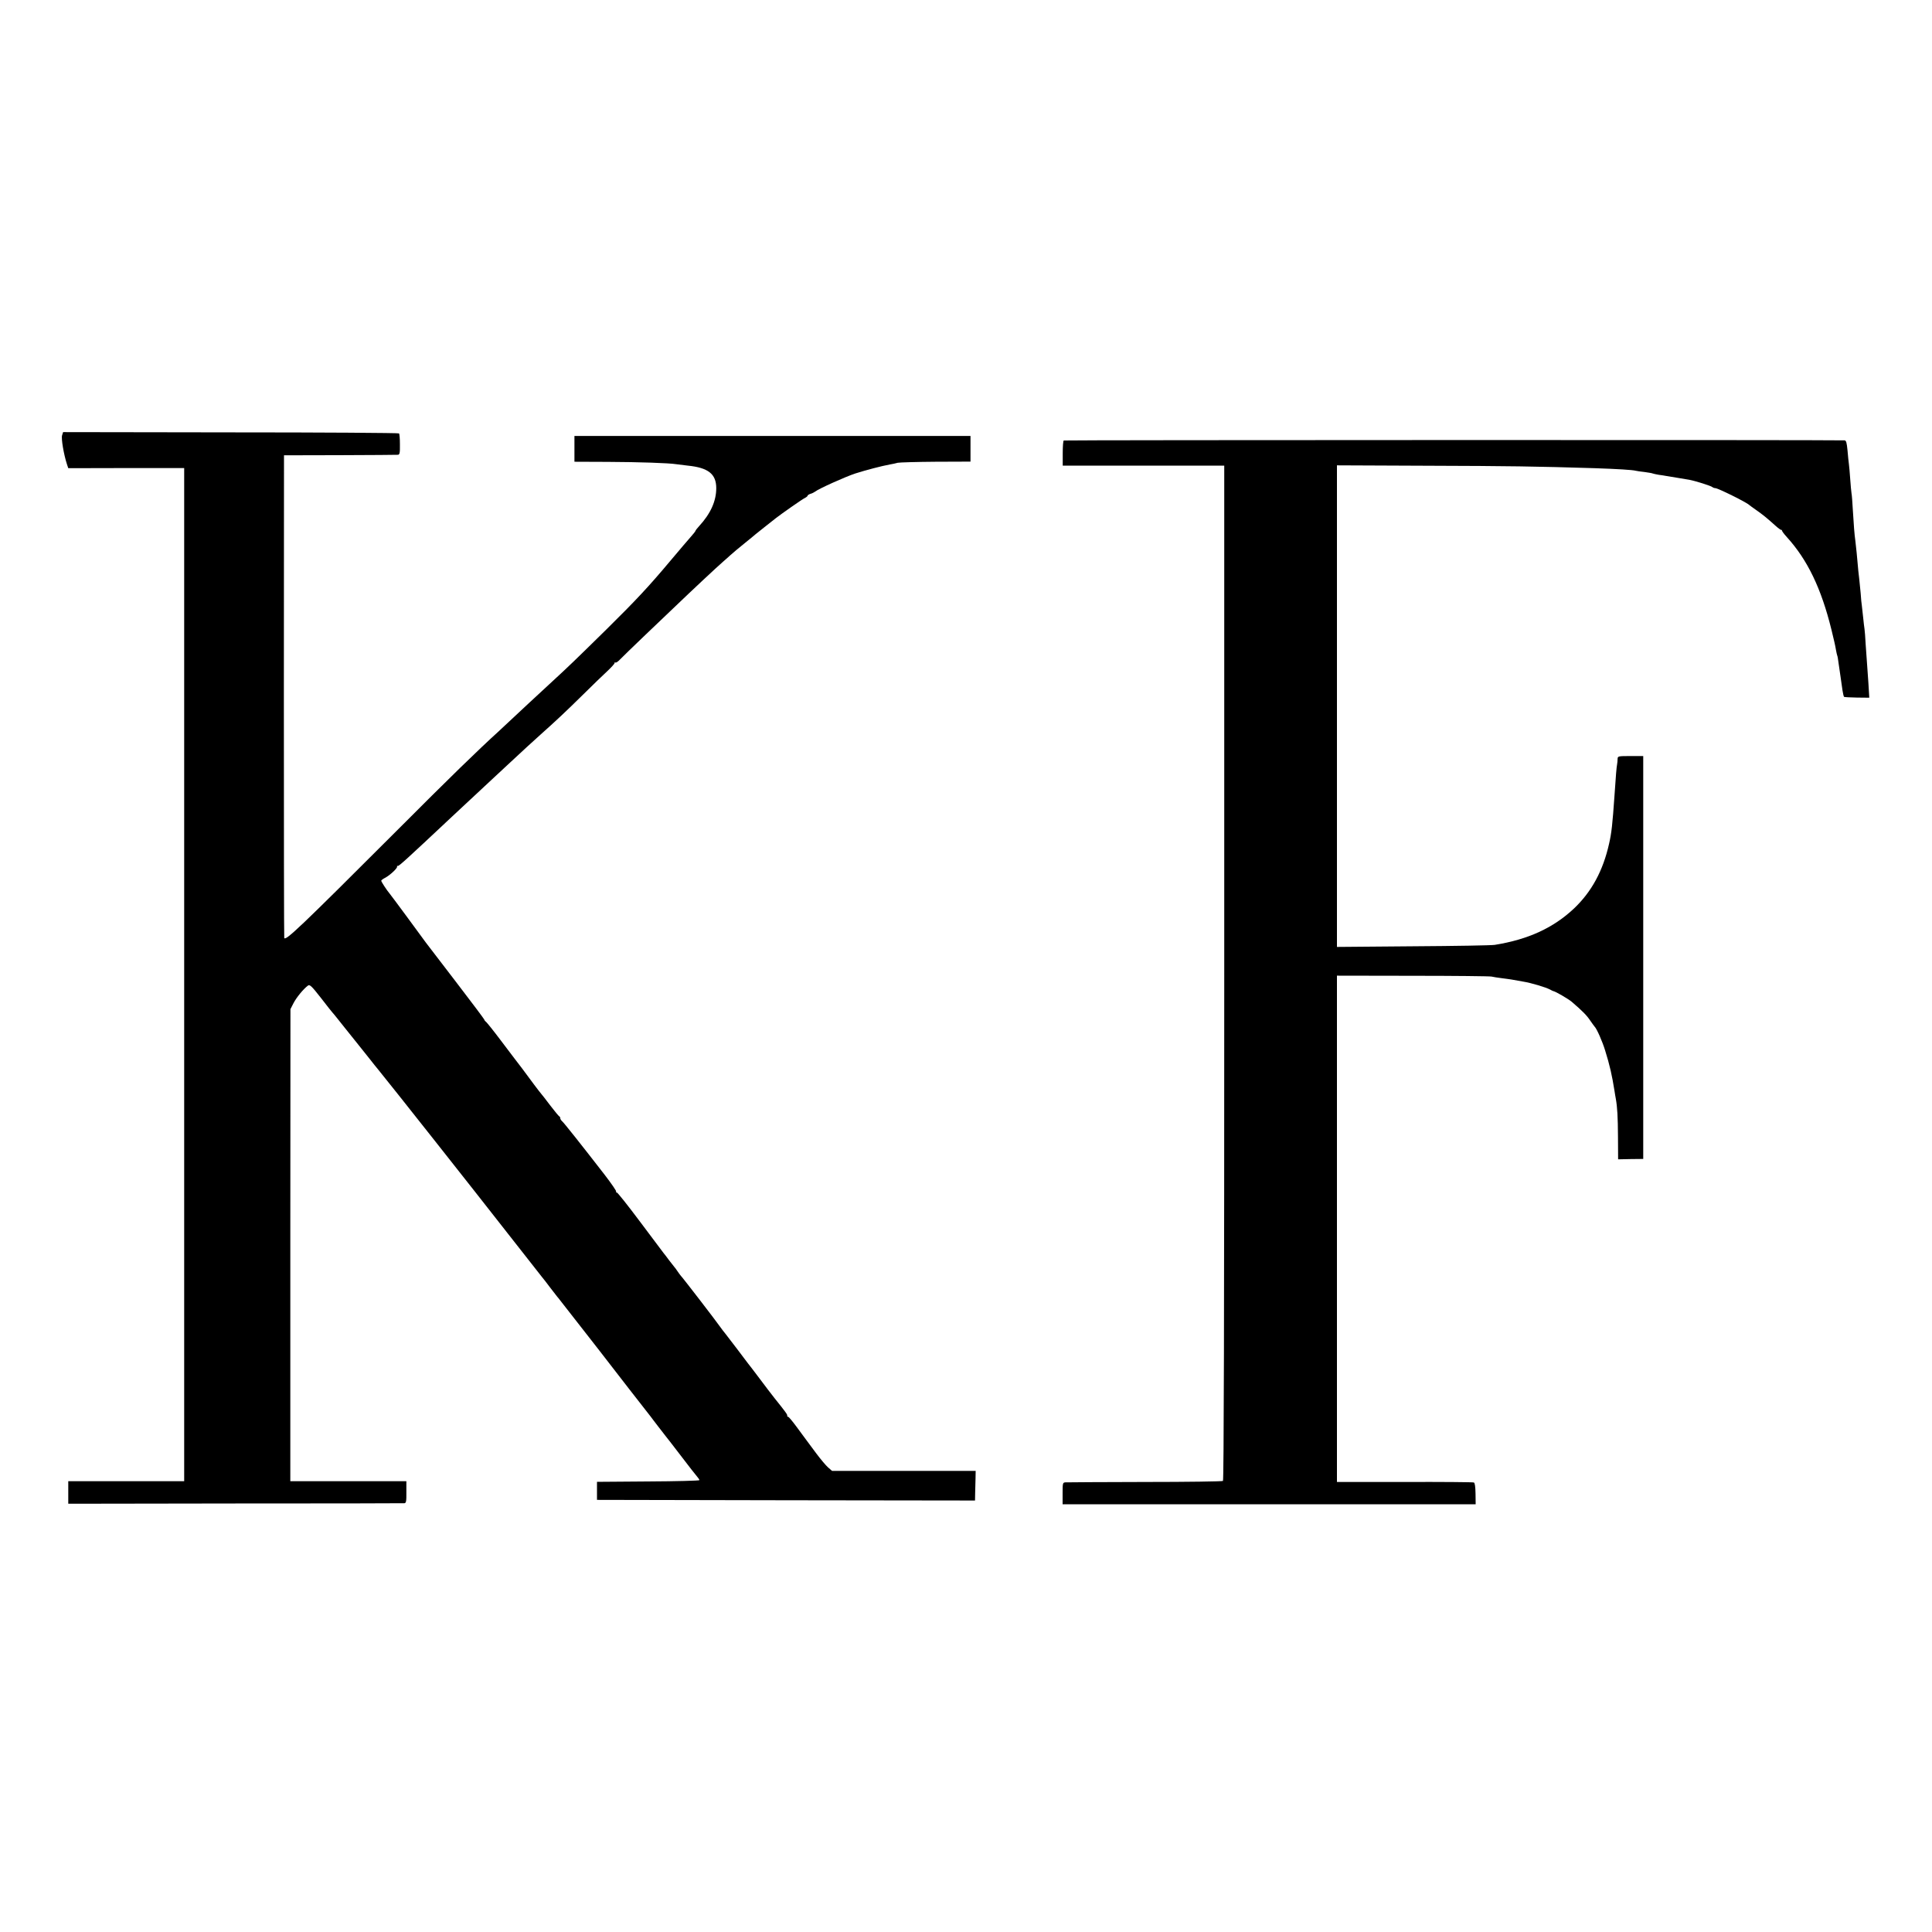
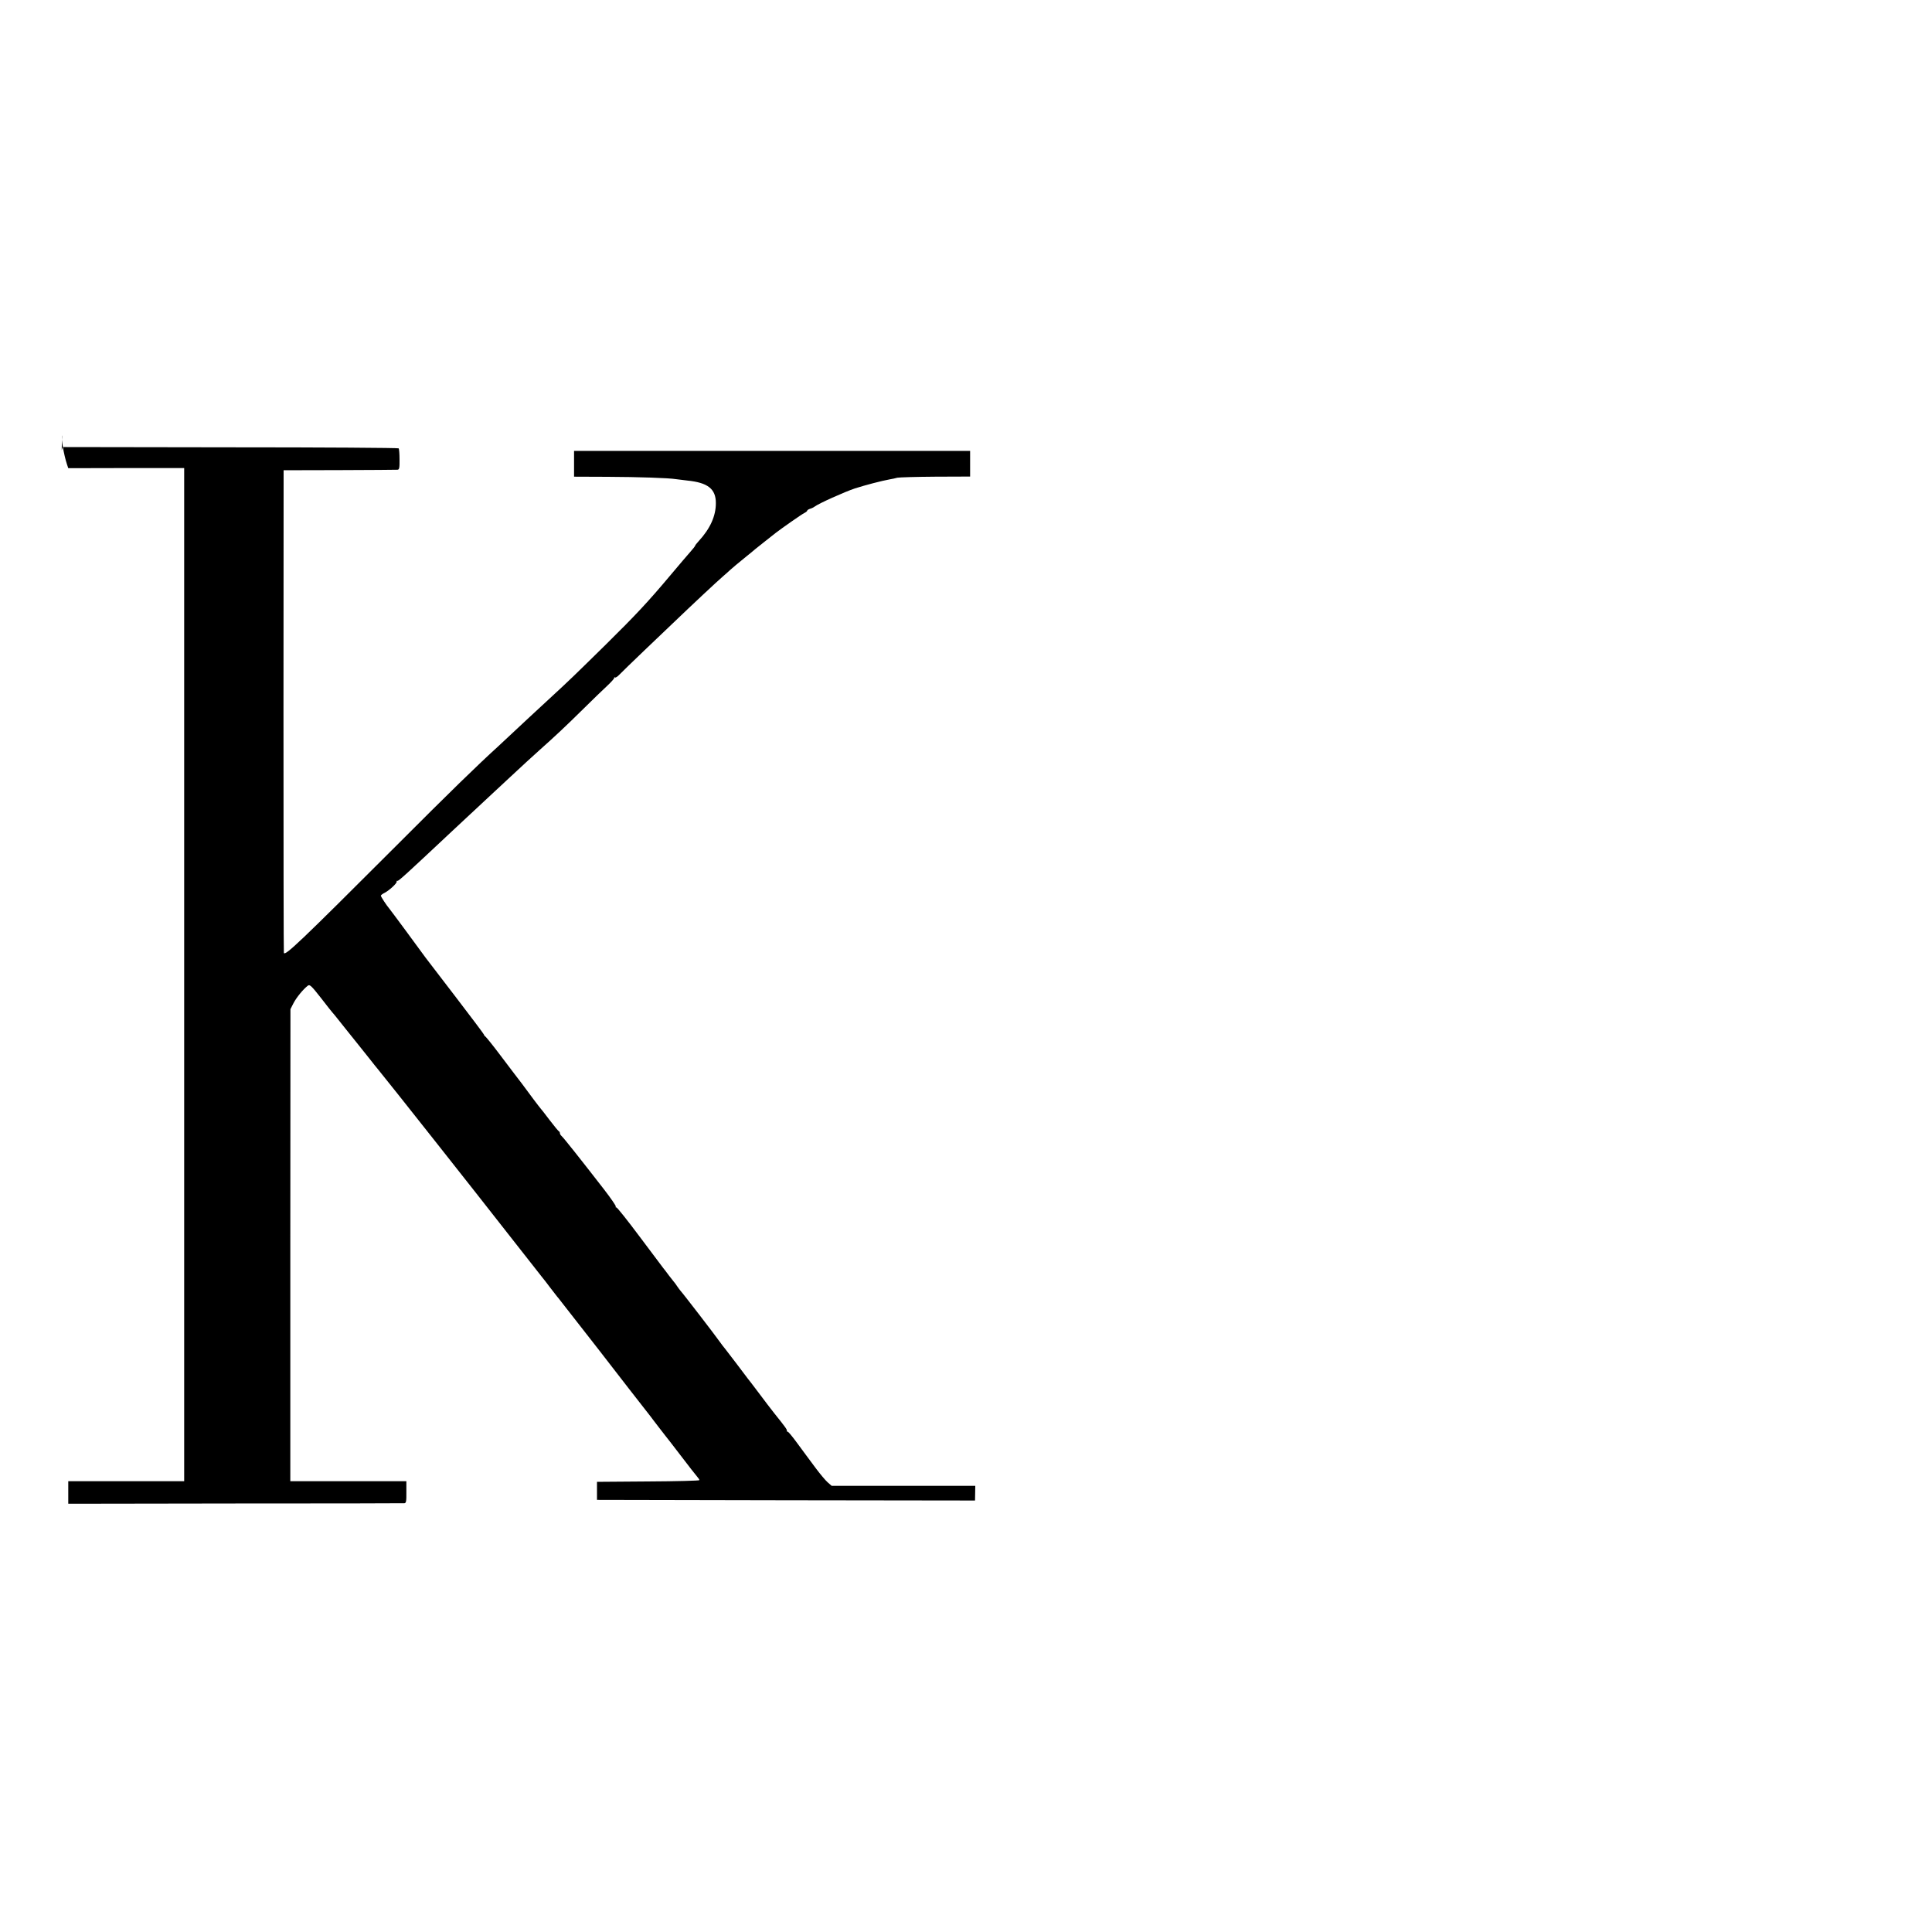
<svg xmlns="http://www.w3.org/2000/svg" version="1.0" width="1500pt" height="1500pt" viewBox="0 0 1500 1500" preserveAspectRatio="xMidYMid meet">
  <g transform="translate(0,1500) scale(0.1,-0.1)" fill="#000000" stroke="none">
-     <path d="M482 11620 c-8 -24 13 -149 38 -225 l10 -30 450 1 450 0 0 -3933 0 -3933 -450 0 -450 0 0 -87 0 -88 1298 2 c713 0 1304 1 1312 2 13 1 16 16 15 86 l0 85 -451 0 -450 0 0 1833 1 1832 24 47 c23 44 75 108 112 136 14 10 28 -3 100 -95 46 -60 86 -110 89 -113 5 -4 63 -77 97 -120 12 -15 49 -62 109 -136 17 -22 55 -68 83 -104 28 -36 57 -72 64 -80 85 -103 766 -965 1012 -1280 123 -157 245 -313 263 -335 10 -11 37 -47 62 -80 25 -33 50 -65 55 -71 6 -6 21 -26 35 -44 14 -18 94 -121 179 -229 84 -108 162 -207 172 -221 28 -37 327 -422 342 -440 6 -9 32 -42 57 -75 25 -33 50 -65 55 -71 6 -6 59 -76 120 -155 60 -79 118 -153 127 -163 10 -11 18 -23 18 -28 0 -4 -179 -9 -397 -10 l-398 -3 0 -70 0 -70 1468 -3 1467 -2 1 57 c1 32 2 84 3 116 l1 57 -557 0 -558 0 -31 27 c-18 16 -58 64 -91 108 -33 44 -68 91 -78 105 -10 14 -44 60 -76 103 -31 42 -60 77 -65 77 -5 0 -8 4 -7 8 3 8 -12 29 -98 136 -22 28 -76 98 -119 156 -44 58 -83 110 -88 115 -4 6 -42 55 -83 110 -42 55 -83 109 -92 120 -10 11 -28 36 -42 55 -28 41 -289 380 -305 396 -5 6 -17 22 -25 34 -8 12 -19 28 -25 34 -5 6 -23 29 -40 51 -16 22 -35 47 -42 55 -6 8 -89 119 -184 245 -95 127 -176 229 -181 227 -5 -1 -7 1 -4 6 3 5 -38 64 -91 133 -176 227 -316 404 -330 415 -7 6 -13 16 -13 22 0 6 -3 12 -7 14 -5 2 -37 41 -73 88 -35 47 -67 87 -70 90 -3 3 -27 34 -54 70 -67 92 -123 165 -154 205 -4 6 -52 69 -106 140 -54 72 -105 135 -112 141 -8 6 -14 14 -14 18 0 3 -98 134 -217 289 -120 156 -226 294 -236 308 -49 68 -269 366 -281 380 -23 27 -66 93 -66 101 0 4 14 15 31 23 37 20 95 74 92 86 -2 5 1 8 6 6 9 -2 66 50 422 384 128 120 158 148 251 234 30 28 108 100 173 161 165 153 172 160 260 239 120 107 196 178 335 315 70 69 153 150 186 180 32 30 58 59 56 63 -1 5 1 6 6 3 5 -3 20 7 34 22 14 15 103 101 198 192 95 91 192 183 215 205 151 145 348 329 390 365 28 24 52 46 55 49 4 5 77 66 133 111 11 8 24 20 31 25 6 6 49 41 96 78 47 37 90 71 95 75 45 35 205 147 223 155 12 6 22 14 22 18 0 4 10 11 23 15 12 3 29 12 37 18 26 21 232 114 311 140 78 25 207 59 269 70 19 3 46 9 60 13 14 3 147 7 295 8 l270 1 0 100 0 99 -1537 0 -1538 0 0 -100 0 -100 258 -1 c243 -1 477 -9 532 -18 14 -2 54 -7 89 -11 160 -16 222 -65 222 -175 0 -101 -44 -198 -133 -295 -15 -16 -28 -33 -28 -36 0 -3 -16 -24 -35 -45 -19 -21 -91 -106 -161 -189 -168 -200 -264 -303 -495 -531 -250 -246 -295 -289 -420 -404 -57 -52 -135 -125 -174 -161 -102 -95 -206 -192 -240 -224 -165 -150 -377 -356 -800 -780 -744 -744 -856 -850 -868 -828 -2 5 -3 850 -3 1878 l1 1870 435 1 c239 1 442 2 450 3 13 1 16 16 15 80 0 44 -3 82 -7 86 -3 4 -592 8 -1307 8 l-1301 2 -8 -25z" />
-     <path d="M8259 11580 c-5 -3 -8 -48 -8 -100 l0 -95 627 0 627 0 0 -3938 c0 -2621 -3 -3941 -10 -3945 -5 -4 -278 -8 -605 -8 -327 -1 -605 -2 -617 -3 -22 -1 -23 -5 -23 -85 l0 -85 1603 0 1604 0 -1 82 c-1 54 -5 84 -13 87 -7 3 -249 5 -538 4 l-525 0 0 1966 0 1965 588 -1 c323 0 598 -3 612 -6 14 -3 48 -9 75 -12 28 -3 64 -9 80 -11 17 -3 57 -10 90 -16 63 -10 176 -44 210 -62 11 -6 22 -12 25 -12 18 -3 117 -61 143 -83 85 -73 117 -106 143 -145 16 -23 31 -44 34 -47 17 -16 61 -116 82 -185 36 -115 54 -195 73 -315 3 -19 7 -46 10 -60 12 -67 16 -141 17 -298 l1 -173 97 2 98 1 0 1564 0 1564 -99 0 c-96 0 -99 -1 -100 -22 0 -13 -2 -32 -4 -43 -4 -20 -10 -87 -20 -240 -16 -229 -23 -292 -42 -375 -47 -211 -136 -374 -273 -504 -160 -150 -354 -240 -615 -282 -22 -4 -307 -9 -632 -11 l-593 -5 0 1870 0 1869 698 -3 c642 -2 847 -5 1302 -19 175 -6 295 -13 320 -20 8 -2 40 -7 70 -10 30 -4 58 -9 61 -11 4 -2 24 -6 45 -10 22 -3 50 -7 64 -10 14 -2 52 -8 85 -14 33 -5 74 -12 90 -15 48 -9 169 -47 180 -57 5 -4 15 -8 23 -8 20 0 242 -110 262 -130 3 -3 28 -21 55 -40 51 -36 79 -58 150 -122 23 -21 45 -36 48 -33 4 3 5 2 2 -2 -3 -3 14 -27 38 -53 160 -176 267 -398 346 -718 16 -64 32 -134 35 -156 4 -21 8 -41 10 -45 2 -3 7 -28 10 -56 4 -27 11 -77 16 -110 5 -33 12 -80 15 -105 4 -25 9 -47 12 -50 2 -3 48 -5 100 -6 l96 -1 -7 116 c-4 64 -9 134 -11 156 -2 22 -6 86 -10 141 -3 56 -7 110 -9 120 -2 11 -7 53 -11 94 -4 41 -9 82 -10 90 -2 8 -6 51 -9 95 -4 44 -9 94 -11 110 -4 28 -8 68 -20 203 -3 31 -8 73 -10 92 -7 48 -13 126 -20 245 -3 55 -7 111 -10 125 -2 14 -7 63 -10 110 -3 47 -8 99 -10 115 -3 17 -7 65 -11 108 -6 60 -10 77 -23 78 -63 4 -6055 3 -6062 -1z" />
+     <path d="M482 11620 c-8 -24 13 -149 38 -225 l10 -30 450 1 450 0 0 -3933 0 -3933 -450 0 -450 0 0 -87 0 -88 1298 2 c713 0 1304 1 1312 2 13 1 16 16 15 86 l0 85 -451 0 -450 0 0 1833 1 1832 24 47 c23 44 75 108 112 136 14 10 28 -3 100 -95 46 -60 86 -110 89 -113 5 -4 63 -77 97 -120 12 -15 49 -62 109 -136 17 -22 55 -68 83 -104 28 -36 57 -72 64 -80 85 -103 766 -965 1012 -1280 123 -157 245 -313 263 -335 10 -11 37 -47 62 -80 25 -33 50 -65 55 -71 6 -6 21 -26 35 -44 14 -18 94 -121 179 -229 84 -108 162 -207 172 -221 28 -37 327 -422 342 -440 6 -9 32 -42 57 -75 25 -33 50 -65 55 -71 6 -6 59 -76 120 -155 60 -79 118 -153 127 -163 10 -11 18 -23 18 -28 0 -4 -179 -9 -397 -10 l-398 -3 0 -70 0 -70 1468 -3 1467 -2 1 57 l1 57 -557 0 -558 0 -31 27 c-18 16 -58 64 -91 108 -33 44 -68 91 -78 105 -10 14 -44 60 -76 103 -31 42 -60 77 -65 77 -5 0 -8 4 -7 8 3 8 -12 29 -98 136 -22 28 -76 98 -119 156 -44 58 -83 110 -88 115 -4 6 -42 55 -83 110 -42 55 -83 109 -92 120 -10 11 -28 36 -42 55 -28 41 -289 380 -305 396 -5 6 -17 22 -25 34 -8 12 -19 28 -25 34 -5 6 -23 29 -40 51 -16 22 -35 47 -42 55 -6 8 -89 119 -184 245 -95 127 -176 229 -181 227 -5 -1 -7 1 -4 6 3 5 -38 64 -91 133 -176 227 -316 404 -330 415 -7 6 -13 16 -13 22 0 6 -3 12 -7 14 -5 2 -37 41 -73 88 -35 47 -67 87 -70 90 -3 3 -27 34 -54 70 -67 92 -123 165 -154 205 -4 6 -52 69 -106 140 -54 72 -105 135 -112 141 -8 6 -14 14 -14 18 0 3 -98 134 -217 289 -120 156 -226 294 -236 308 -49 68 -269 366 -281 380 -23 27 -66 93 -66 101 0 4 14 15 31 23 37 20 95 74 92 86 -2 5 1 8 6 6 9 -2 66 50 422 384 128 120 158 148 251 234 30 28 108 100 173 161 165 153 172 160 260 239 120 107 196 178 335 315 70 69 153 150 186 180 32 30 58 59 56 63 -1 5 1 6 6 3 5 -3 20 7 34 22 14 15 103 101 198 192 95 91 192 183 215 205 151 145 348 329 390 365 28 24 52 46 55 49 4 5 77 66 133 111 11 8 24 20 31 25 6 6 49 41 96 78 47 37 90 71 95 75 45 35 205 147 223 155 12 6 22 14 22 18 0 4 10 11 23 15 12 3 29 12 37 18 26 21 232 114 311 140 78 25 207 59 269 70 19 3 46 9 60 13 14 3 147 7 295 8 l270 1 0 100 0 99 -1537 0 -1538 0 0 -100 0 -100 258 -1 c243 -1 477 -9 532 -18 14 -2 54 -7 89 -11 160 -16 222 -65 222 -175 0 -101 -44 -198 -133 -295 -15 -16 -28 -33 -28 -36 0 -3 -16 -24 -35 -45 -19 -21 -91 -106 -161 -189 -168 -200 -264 -303 -495 -531 -250 -246 -295 -289 -420 -404 -57 -52 -135 -125 -174 -161 -102 -95 -206 -192 -240 -224 -165 -150 -377 -356 -800 -780 -744 -744 -856 -850 -868 -828 -2 5 -3 850 -3 1878 l1 1870 435 1 c239 1 442 2 450 3 13 1 16 16 15 80 0 44 -3 82 -7 86 -3 4 -592 8 -1307 8 l-1301 2 -8 -25z" />
  </g>
</svg>